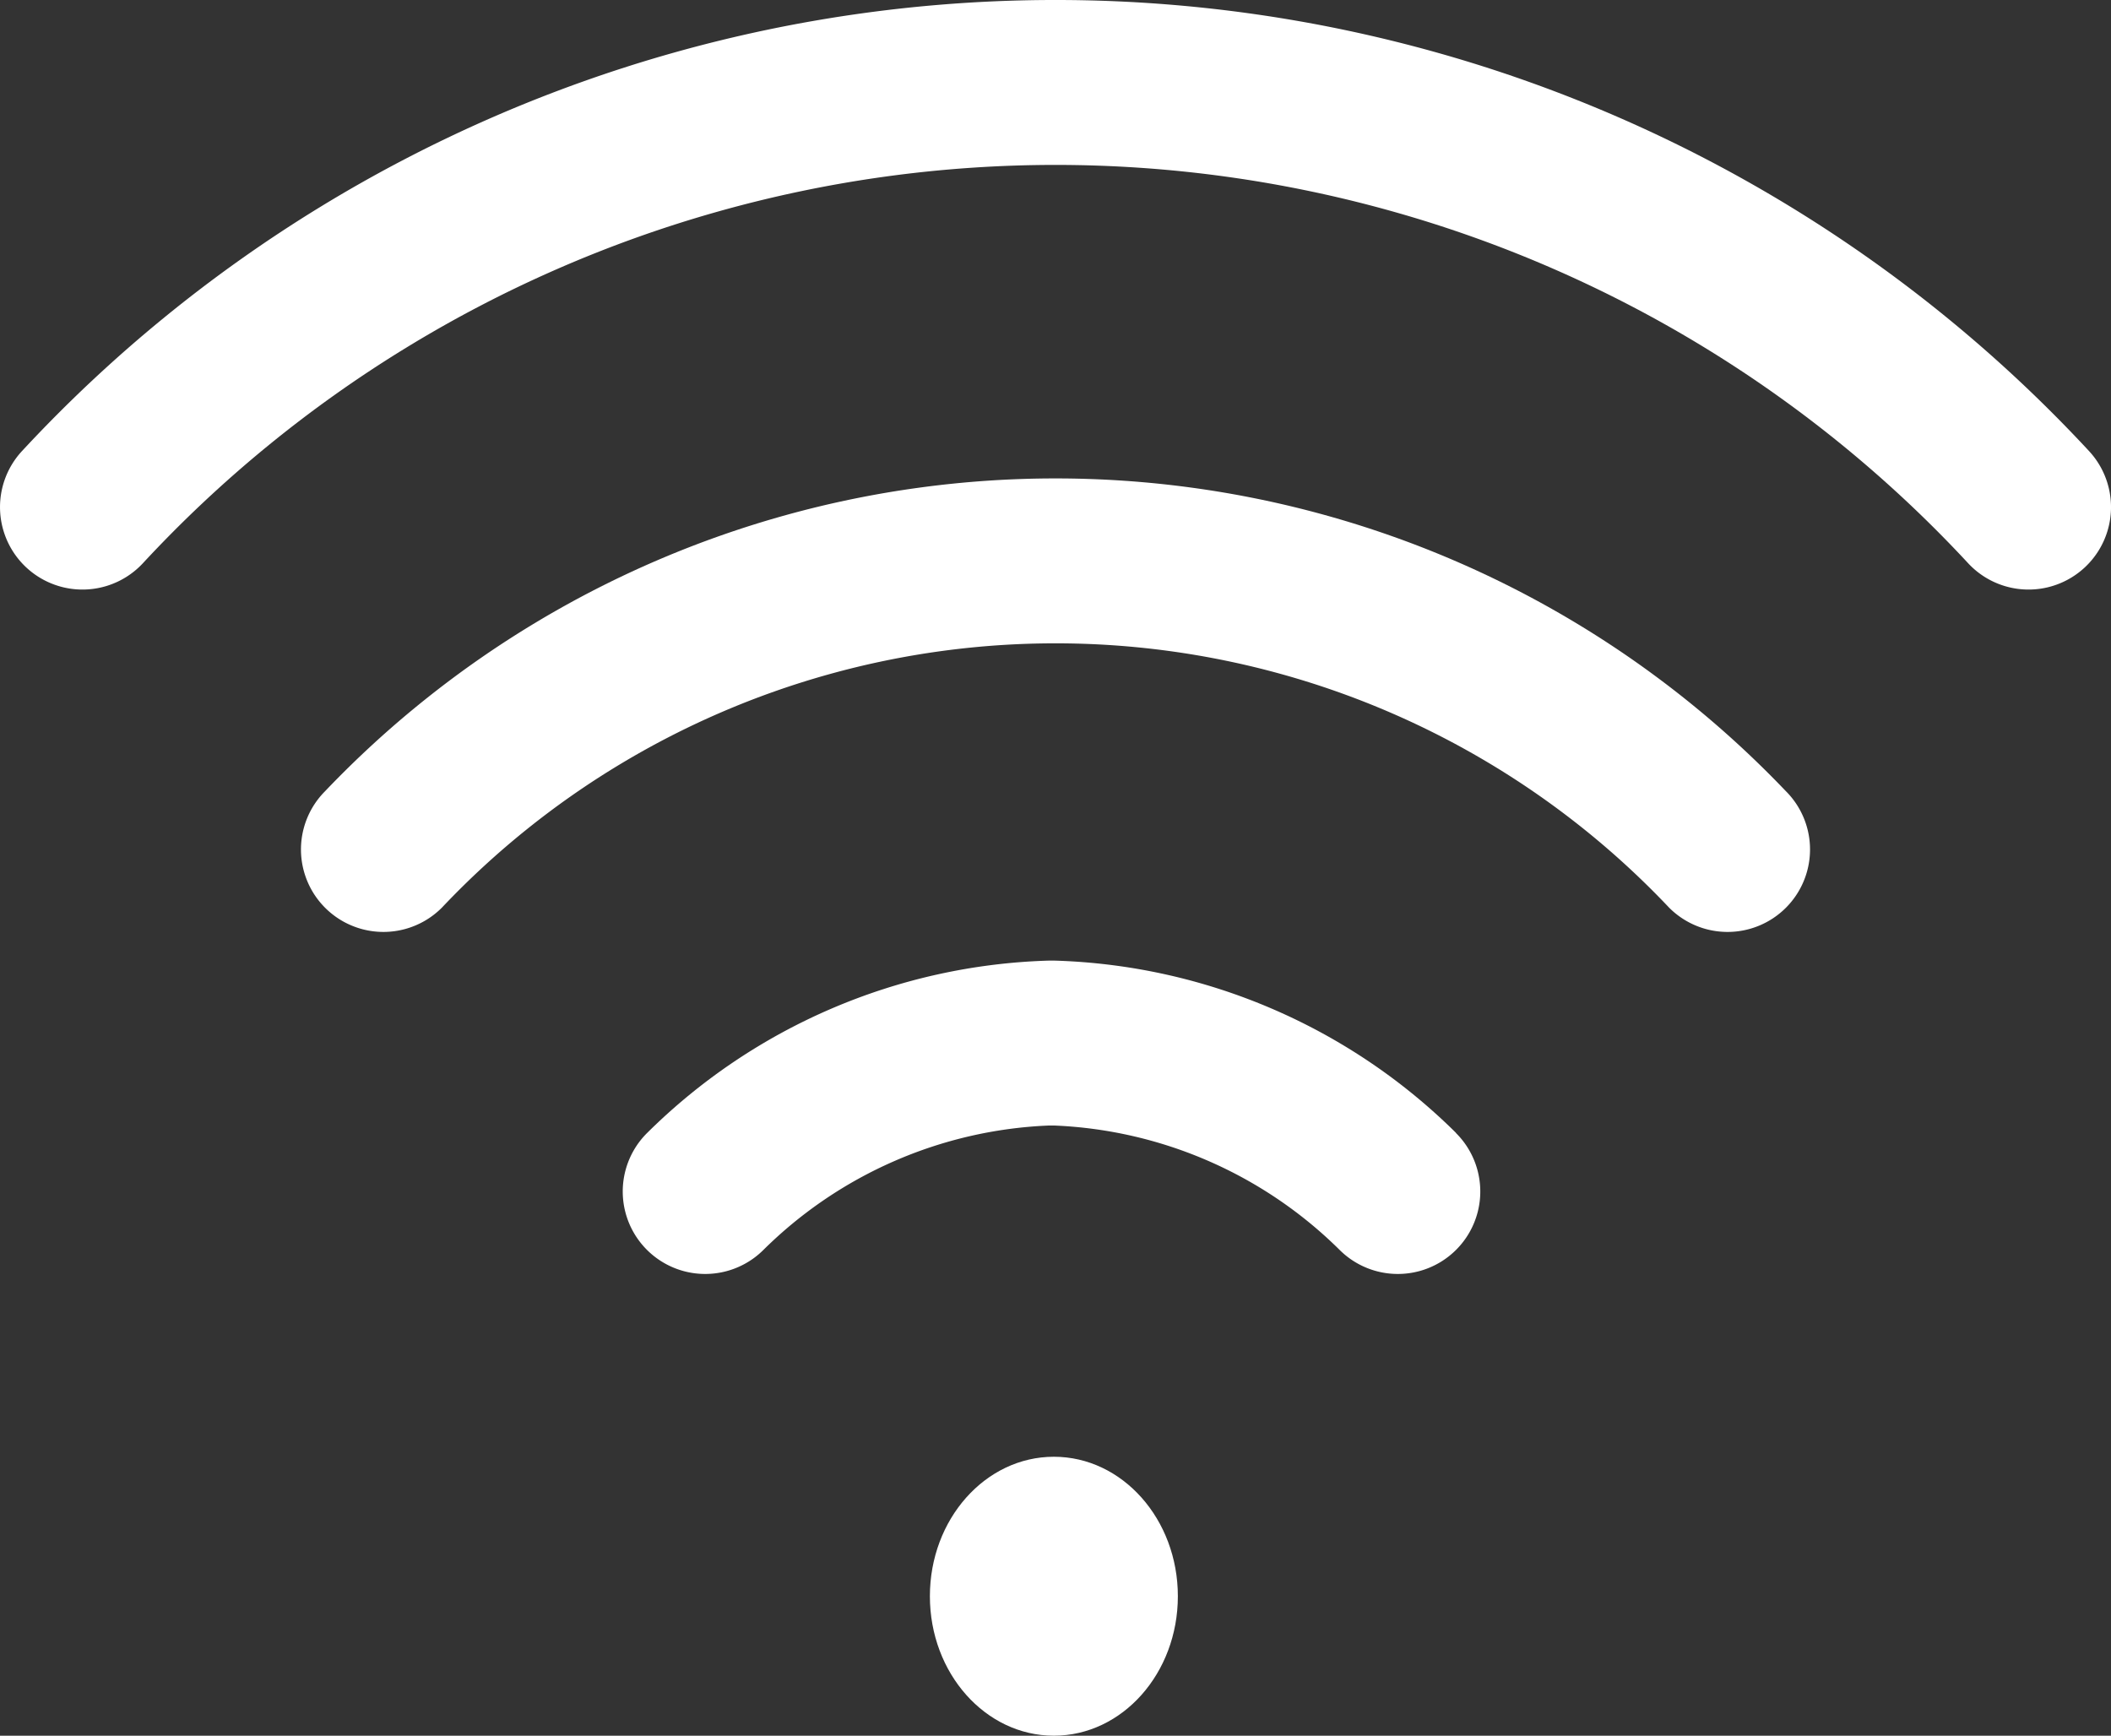
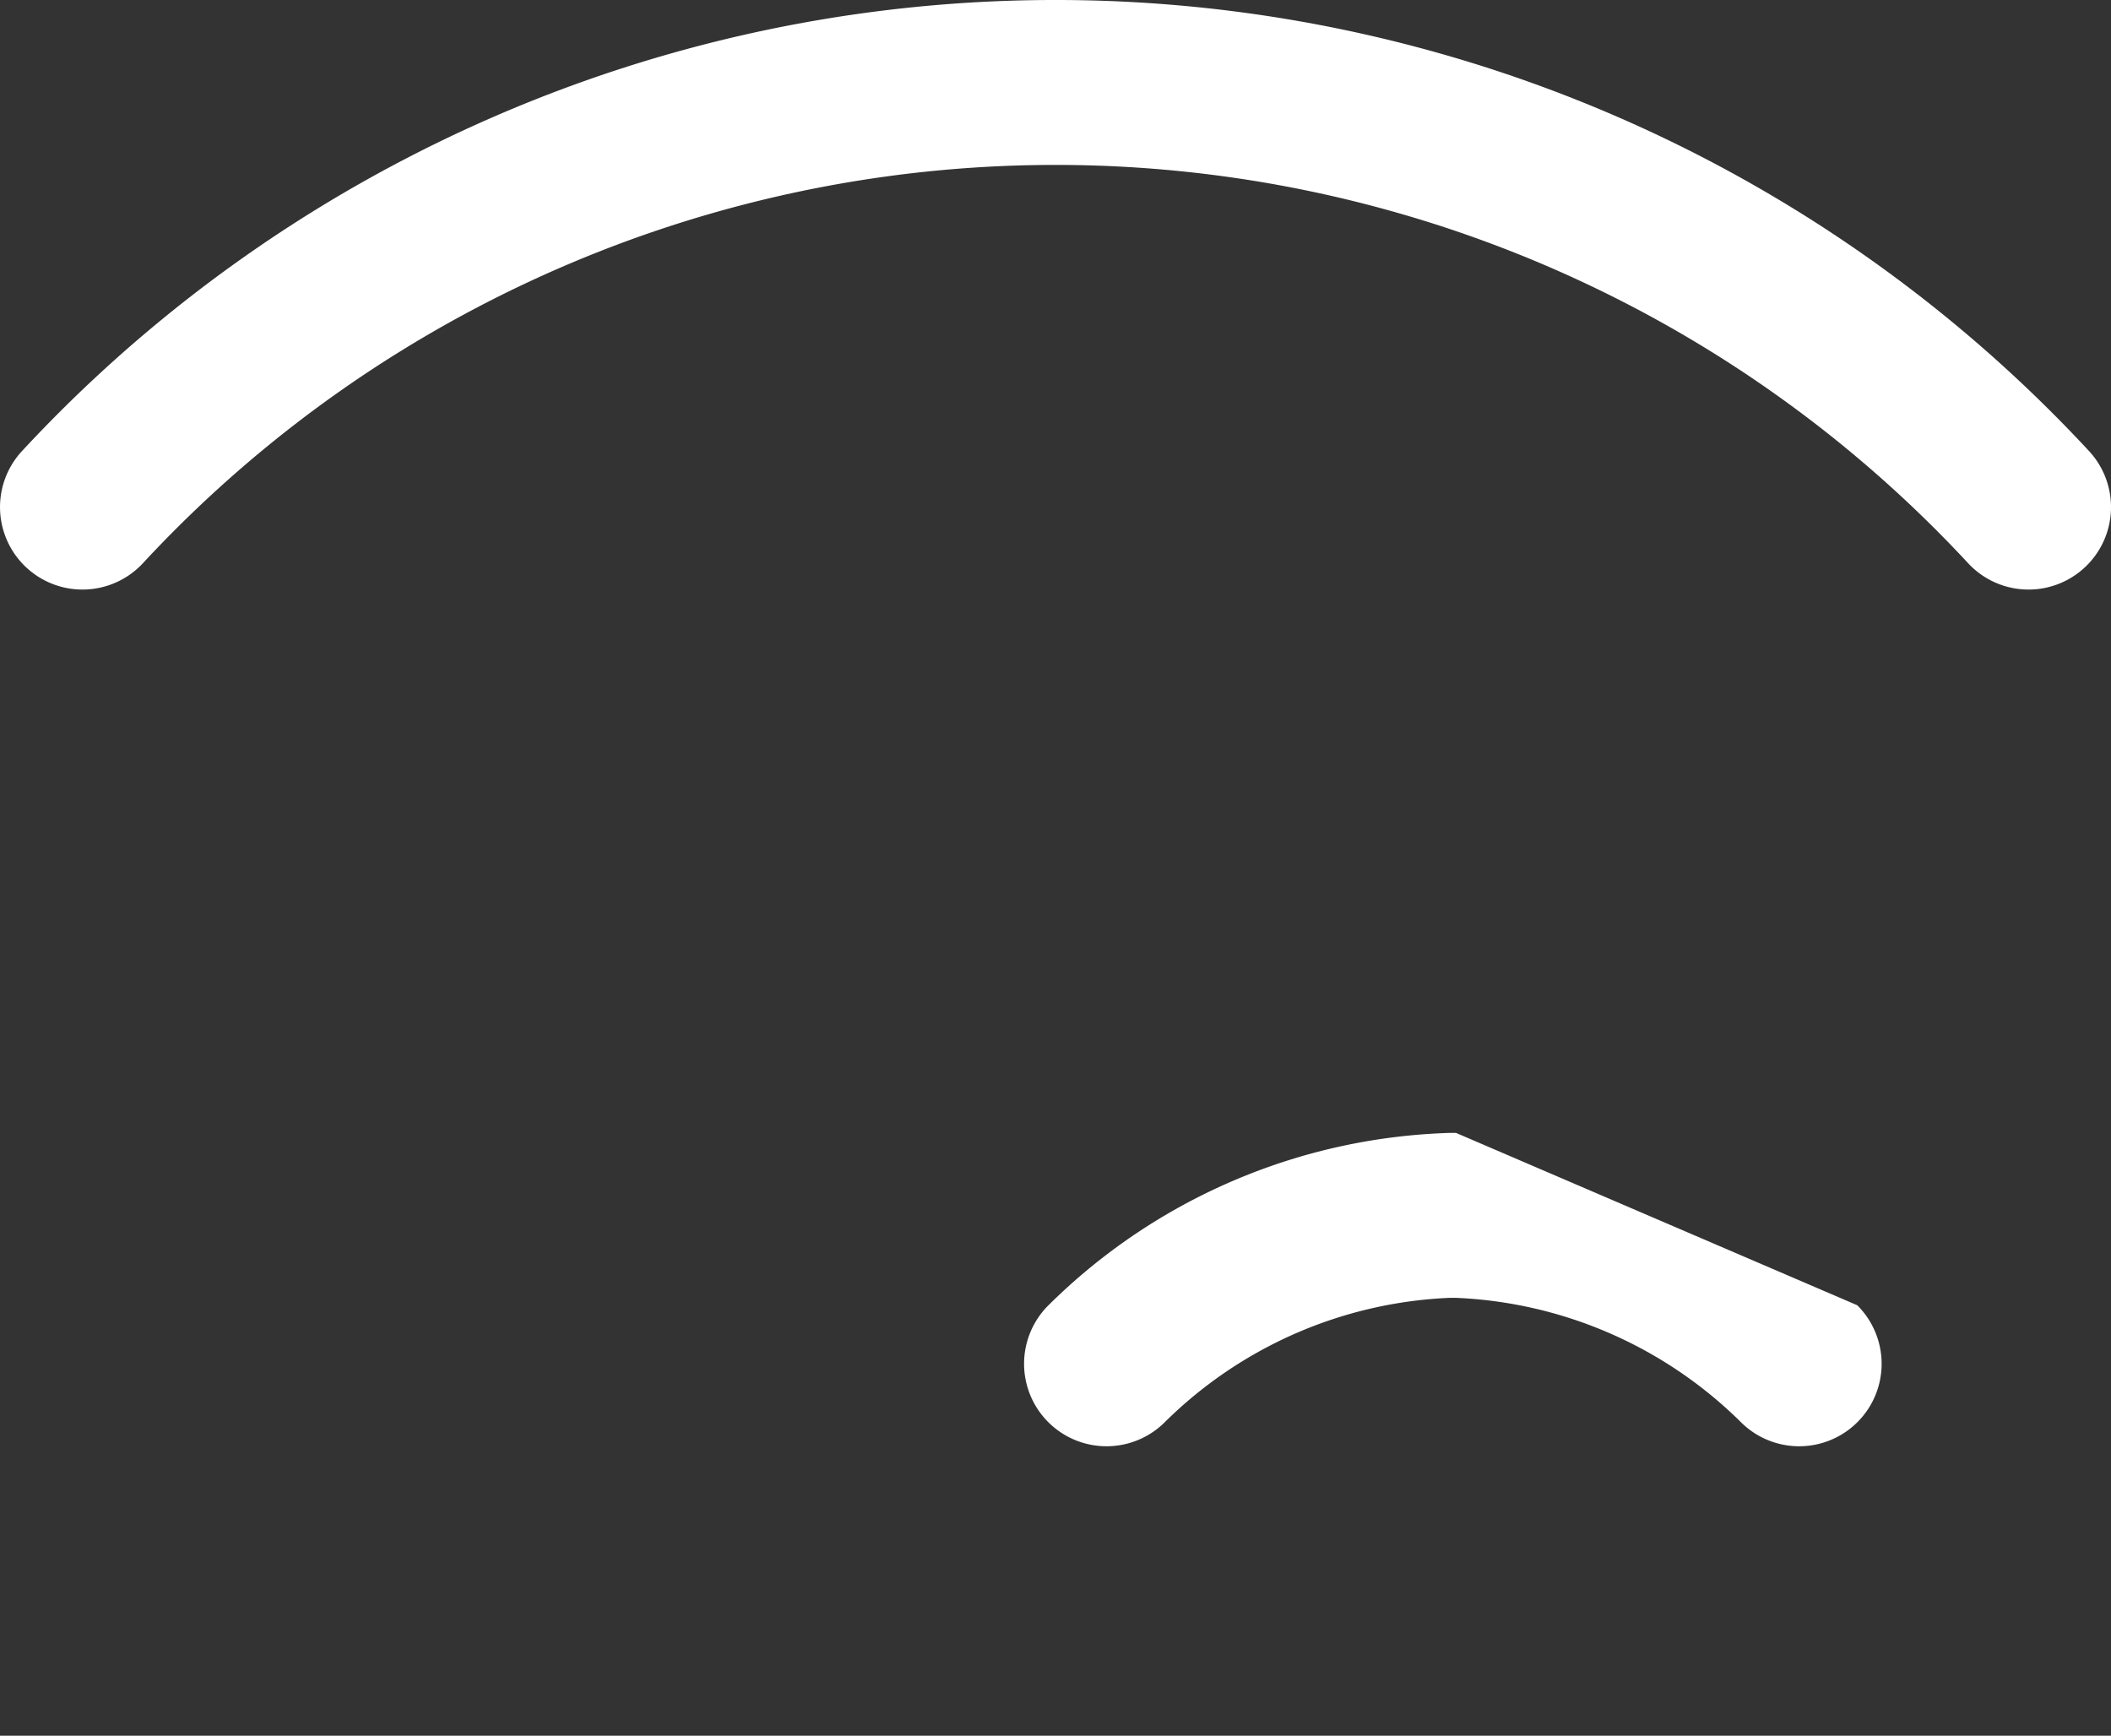
<svg xmlns="http://www.w3.org/2000/svg" width="68.105" height="56" viewBox="0 0 68.105 56">
  <rect x="0" y="0" width="68.105" height="56" fill="#333333" stroke="none" />
  <g id="_748151" data-name="748151" transform="translate(0 -45.5)">
    <g id="Grupo_13244" data-name="Grupo 13244" transform="translate(29.53 92.721)">
      <g id="Grupo_13243" data-name="Grupo 13243">
-         <ellipse id="Elipse_38" data-name="Elipse 38" cx="4" cy="4.5" rx="4" ry="4.5" transform="translate(0.47 -0.221)" fill="#fff" />
-       </g>
+         </g>
    </g>
    <g id="Grupo_13246" data-name="Grupo 13246" transform="translate(0 45.5)">
      <g id="Grupo_13245" data-name="Grupo 13245" transform="translate(0)">
        <path id="Trazado_3454" data-name="Trazado 3454" d="M67.391,60.047a45.474,45.474,0,0,0-66.676,0,2.66,2.66,0,1,0,3.892,3.628,40.154,40.154,0,0,1,58.892,0,2.66,2.66,0,1,0,3.892-3.628Z" transform="translate(0 -45.5)" fill="#fff" />
      </g>
    </g>
    <g id="Grupo_13248" data-name="Grupo 13248" transform="translate(9.71 60.936)">
      <g id="Grupo_13247" data-name="Grupo 13247" transform="translate(0 0)">
-         <path id="Trazado_3455" data-name="Trazado 3455" d="M120.91,171.644a32.558,32.558,0,0,0-47.14,0,2.66,2.66,0,1,0,3.777,3.748,27.241,27.241,0,0,1,39.587,0,2.66,2.66,0,1,0,3.777-3.748Z" transform="translate(-72.998 -161.547)" fill="#fff" />
-       </g>
+         </g>
    </g>
    <g id="Grupo_13250" data-name="Grupo 13250" transform="translate(20.096 76.493)">
      <g id="Grupo_13249" data-name="Grupo 13249" transform="translate(0 0)">
-         <path id="Trazado_3456" data-name="Trazado 3456" d="M177.955,284.059a19.2,19.2,0,0,0-12.948-5.559h-.2a19.2,19.2,0,0,0-12.948,5.559,2.66,2.66,0,0,0,3.745,3.78,13.892,13.892,0,0,1,9.2-4.018h.2a13.892,13.892,0,0,1,9.2,4.018,2.66,2.66,0,0,0,3.745-3.78Z" transform="translate(-151.076 -278.5)" fill="#fff" />
+         <path id="Trazado_3456" data-name="Trazado 3456" d="M177.955,284.059h-.2a19.2,19.2,0,0,0-12.948,5.559,2.66,2.66,0,0,0,3.745,3.78,13.892,13.892,0,0,1,9.2-4.018h.2a13.892,13.892,0,0,1,9.2,4.018,2.66,2.66,0,0,0,3.745-3.78Z" transform="translate(-151.076 -278.5)" fill="#fff" />
      </g>
    </g>
  </g>
</svg>